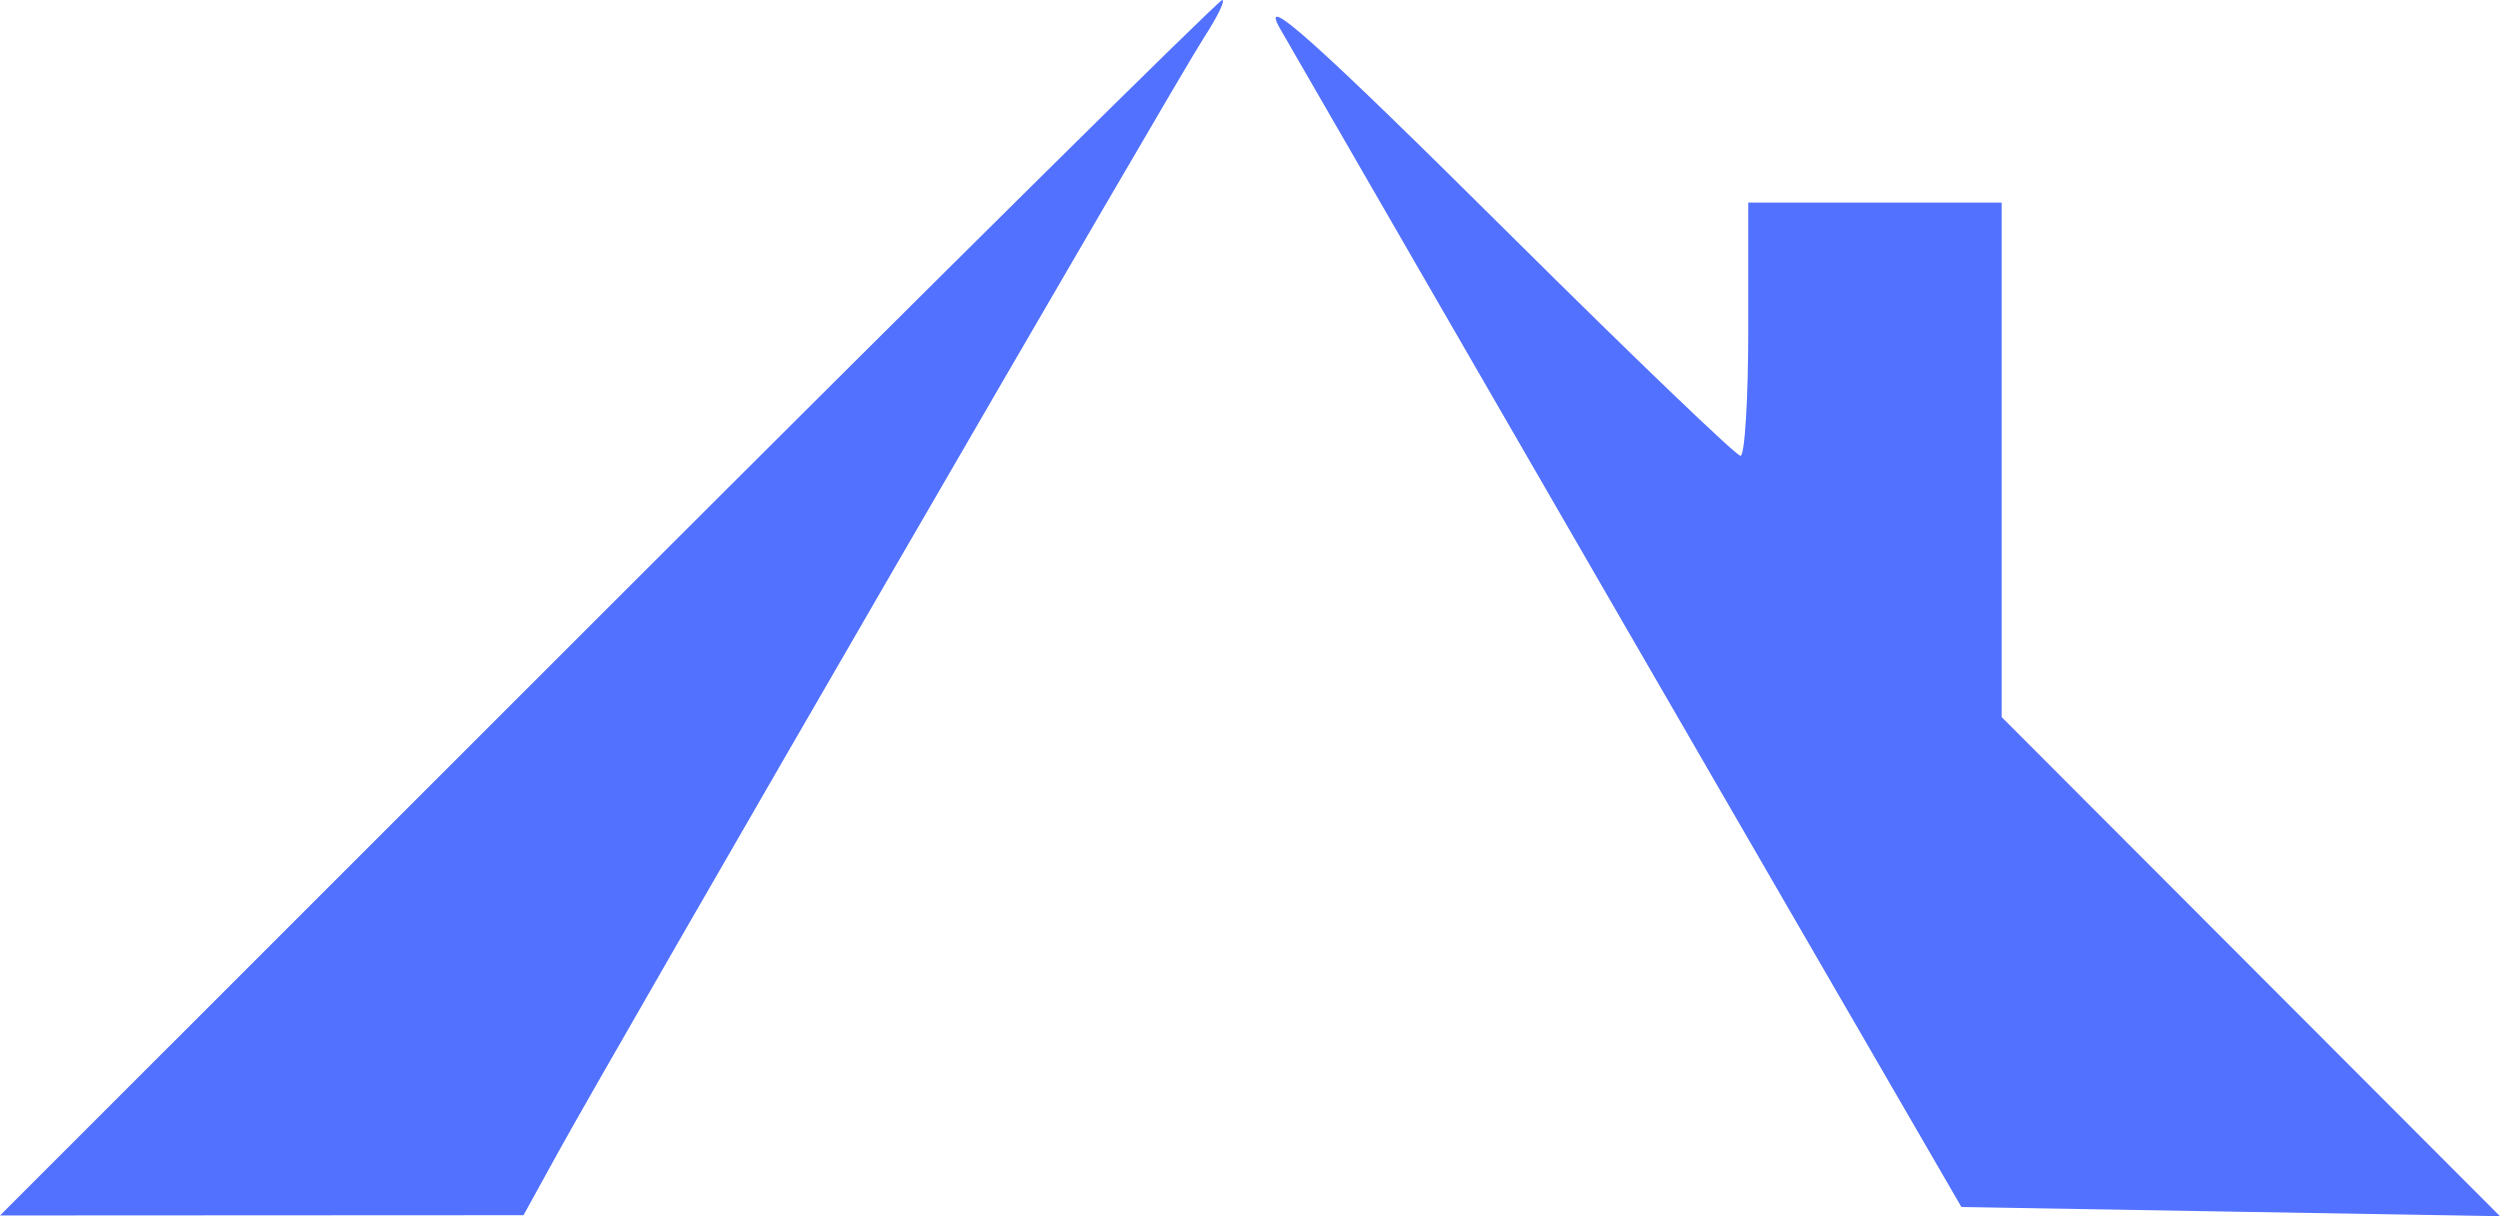
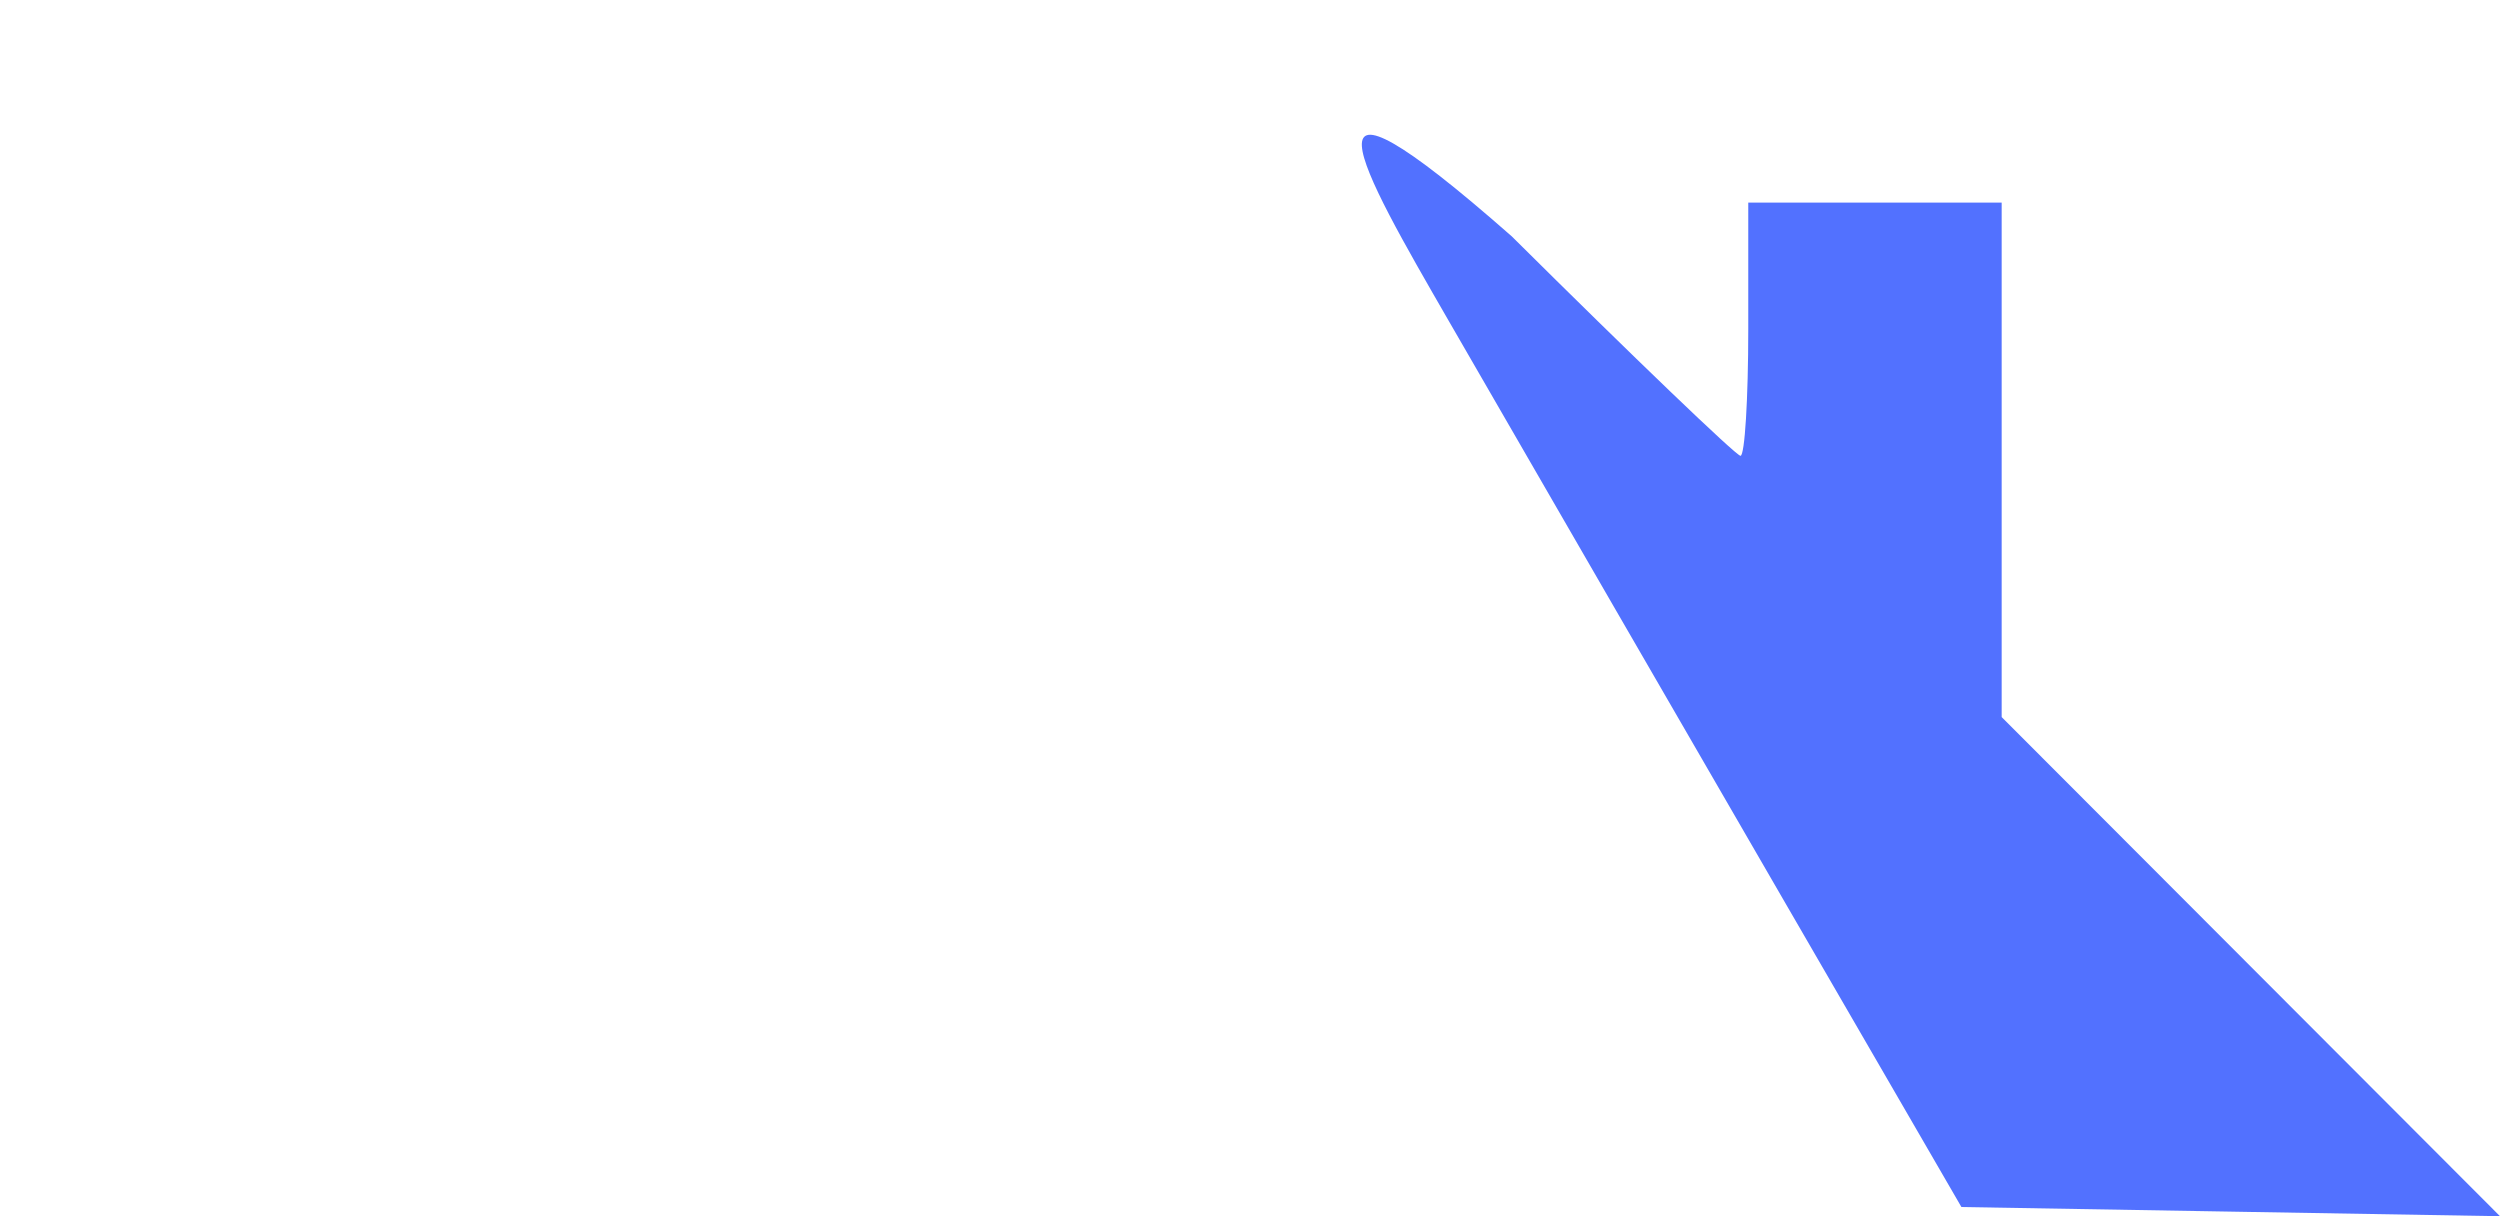
<svg xmlns="http://www.w3.org/2000/svg" width="111" height="54" viewBox="0 0 111 54" fill="none">
-   <path d="M24.789 51.15C27.348 46.507 52.261 3.503 53.445 1.686C54.049 0.759 54.418 0 54.266 0C54.113 0 41.841 12.143 26.994 26.983L0 53.967L11.622 53.961L23.244 53.955L24.789 51.15Z" fill="#5271FF" />
-   <path d="M77.278 20.238C77.088 20.238 72.518 15.853 67.122 10.494C58.36 1.791 55.821 -0.48 56.858 1.312C57.037 1.621 60.395 7.439 64.32 14.241C68.245 21.043 74.974 32.68 79.271 40.1L87.087 53.592L99.043 53.796L111 54L99.937 42.919L88.874 31.838V20.416V8.995H83.248H77.623V14.616C77.623 17.708 77.468 20.238 77.278 20.238Z" fill="#5271FF" />
+   <path d="M77.278 20.238C77.088 20.238 72.518 15.853 67.122 10.494C57.037 1.621 60.395 7.439 64.32 14.241C68.245 21.043 74.974 32.68 79.271 40.1L87.087 53.592L99.043 53.796L111 54L99.937 42.919L88.874 31.838V20.416V8.995H83.248H77.623V14.616C77.623 17.708 77.468 20.238 77.278 20.238Z" fill="#5271FF" />
</svg>